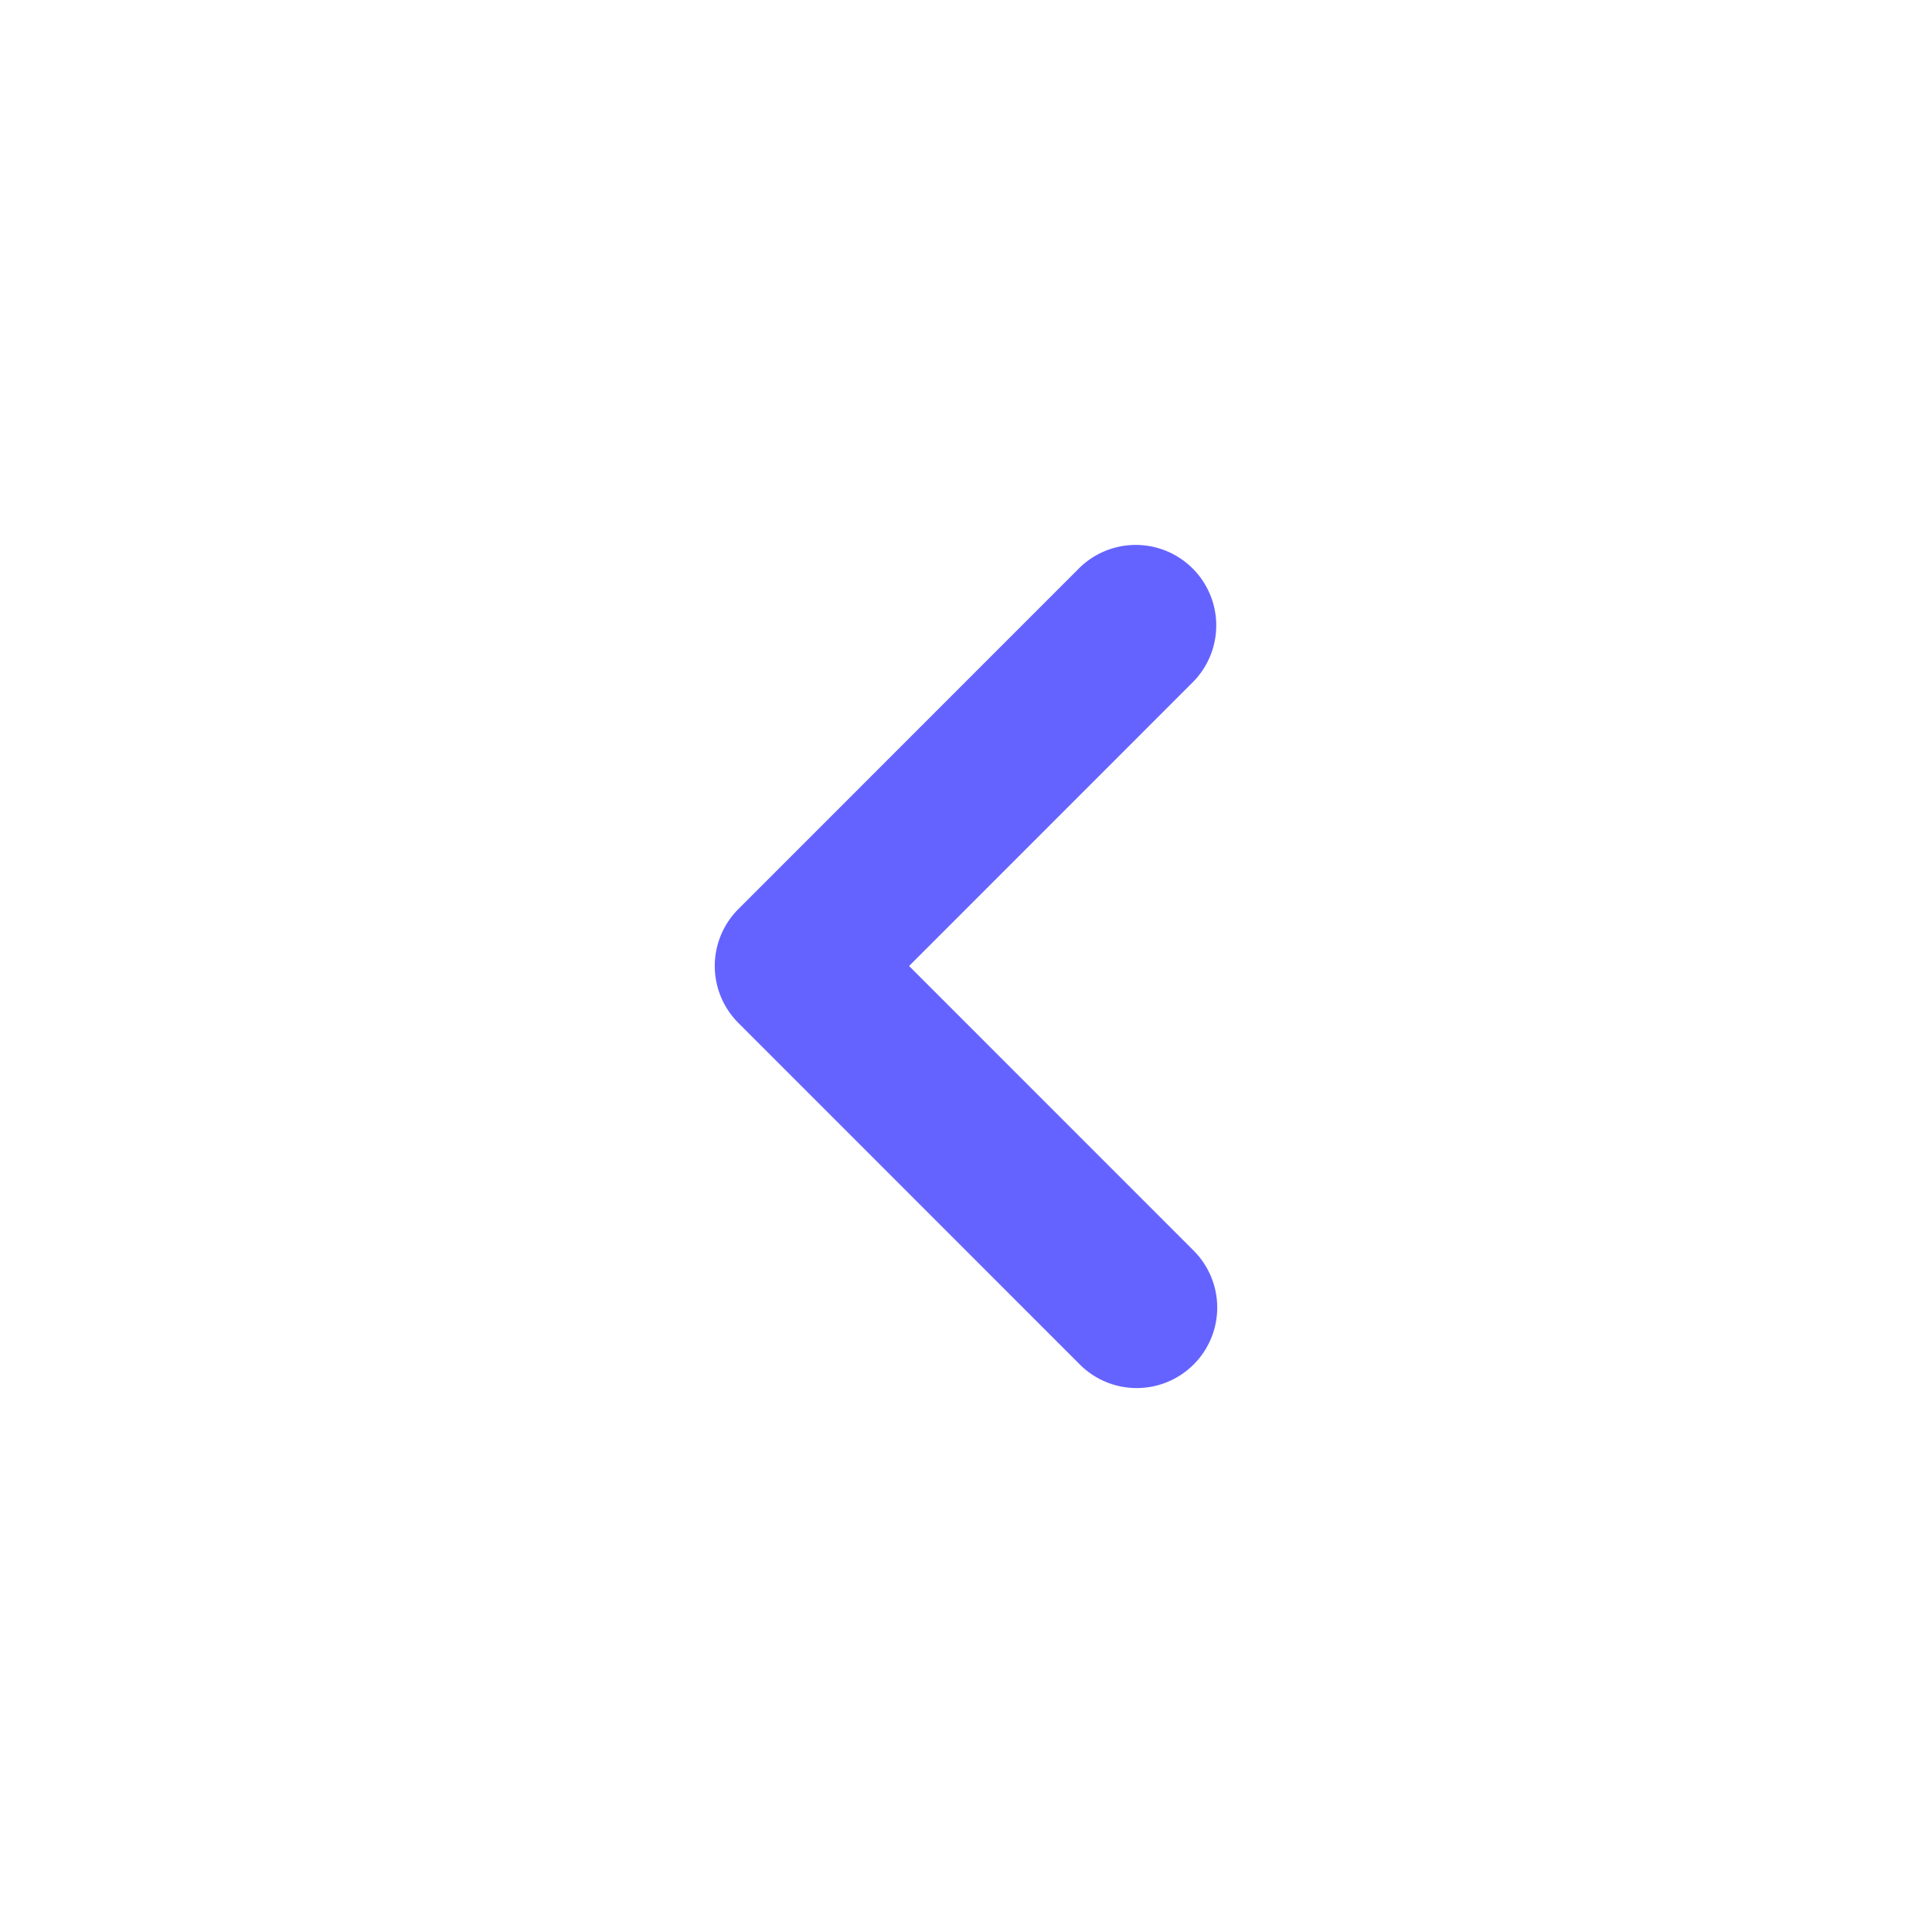
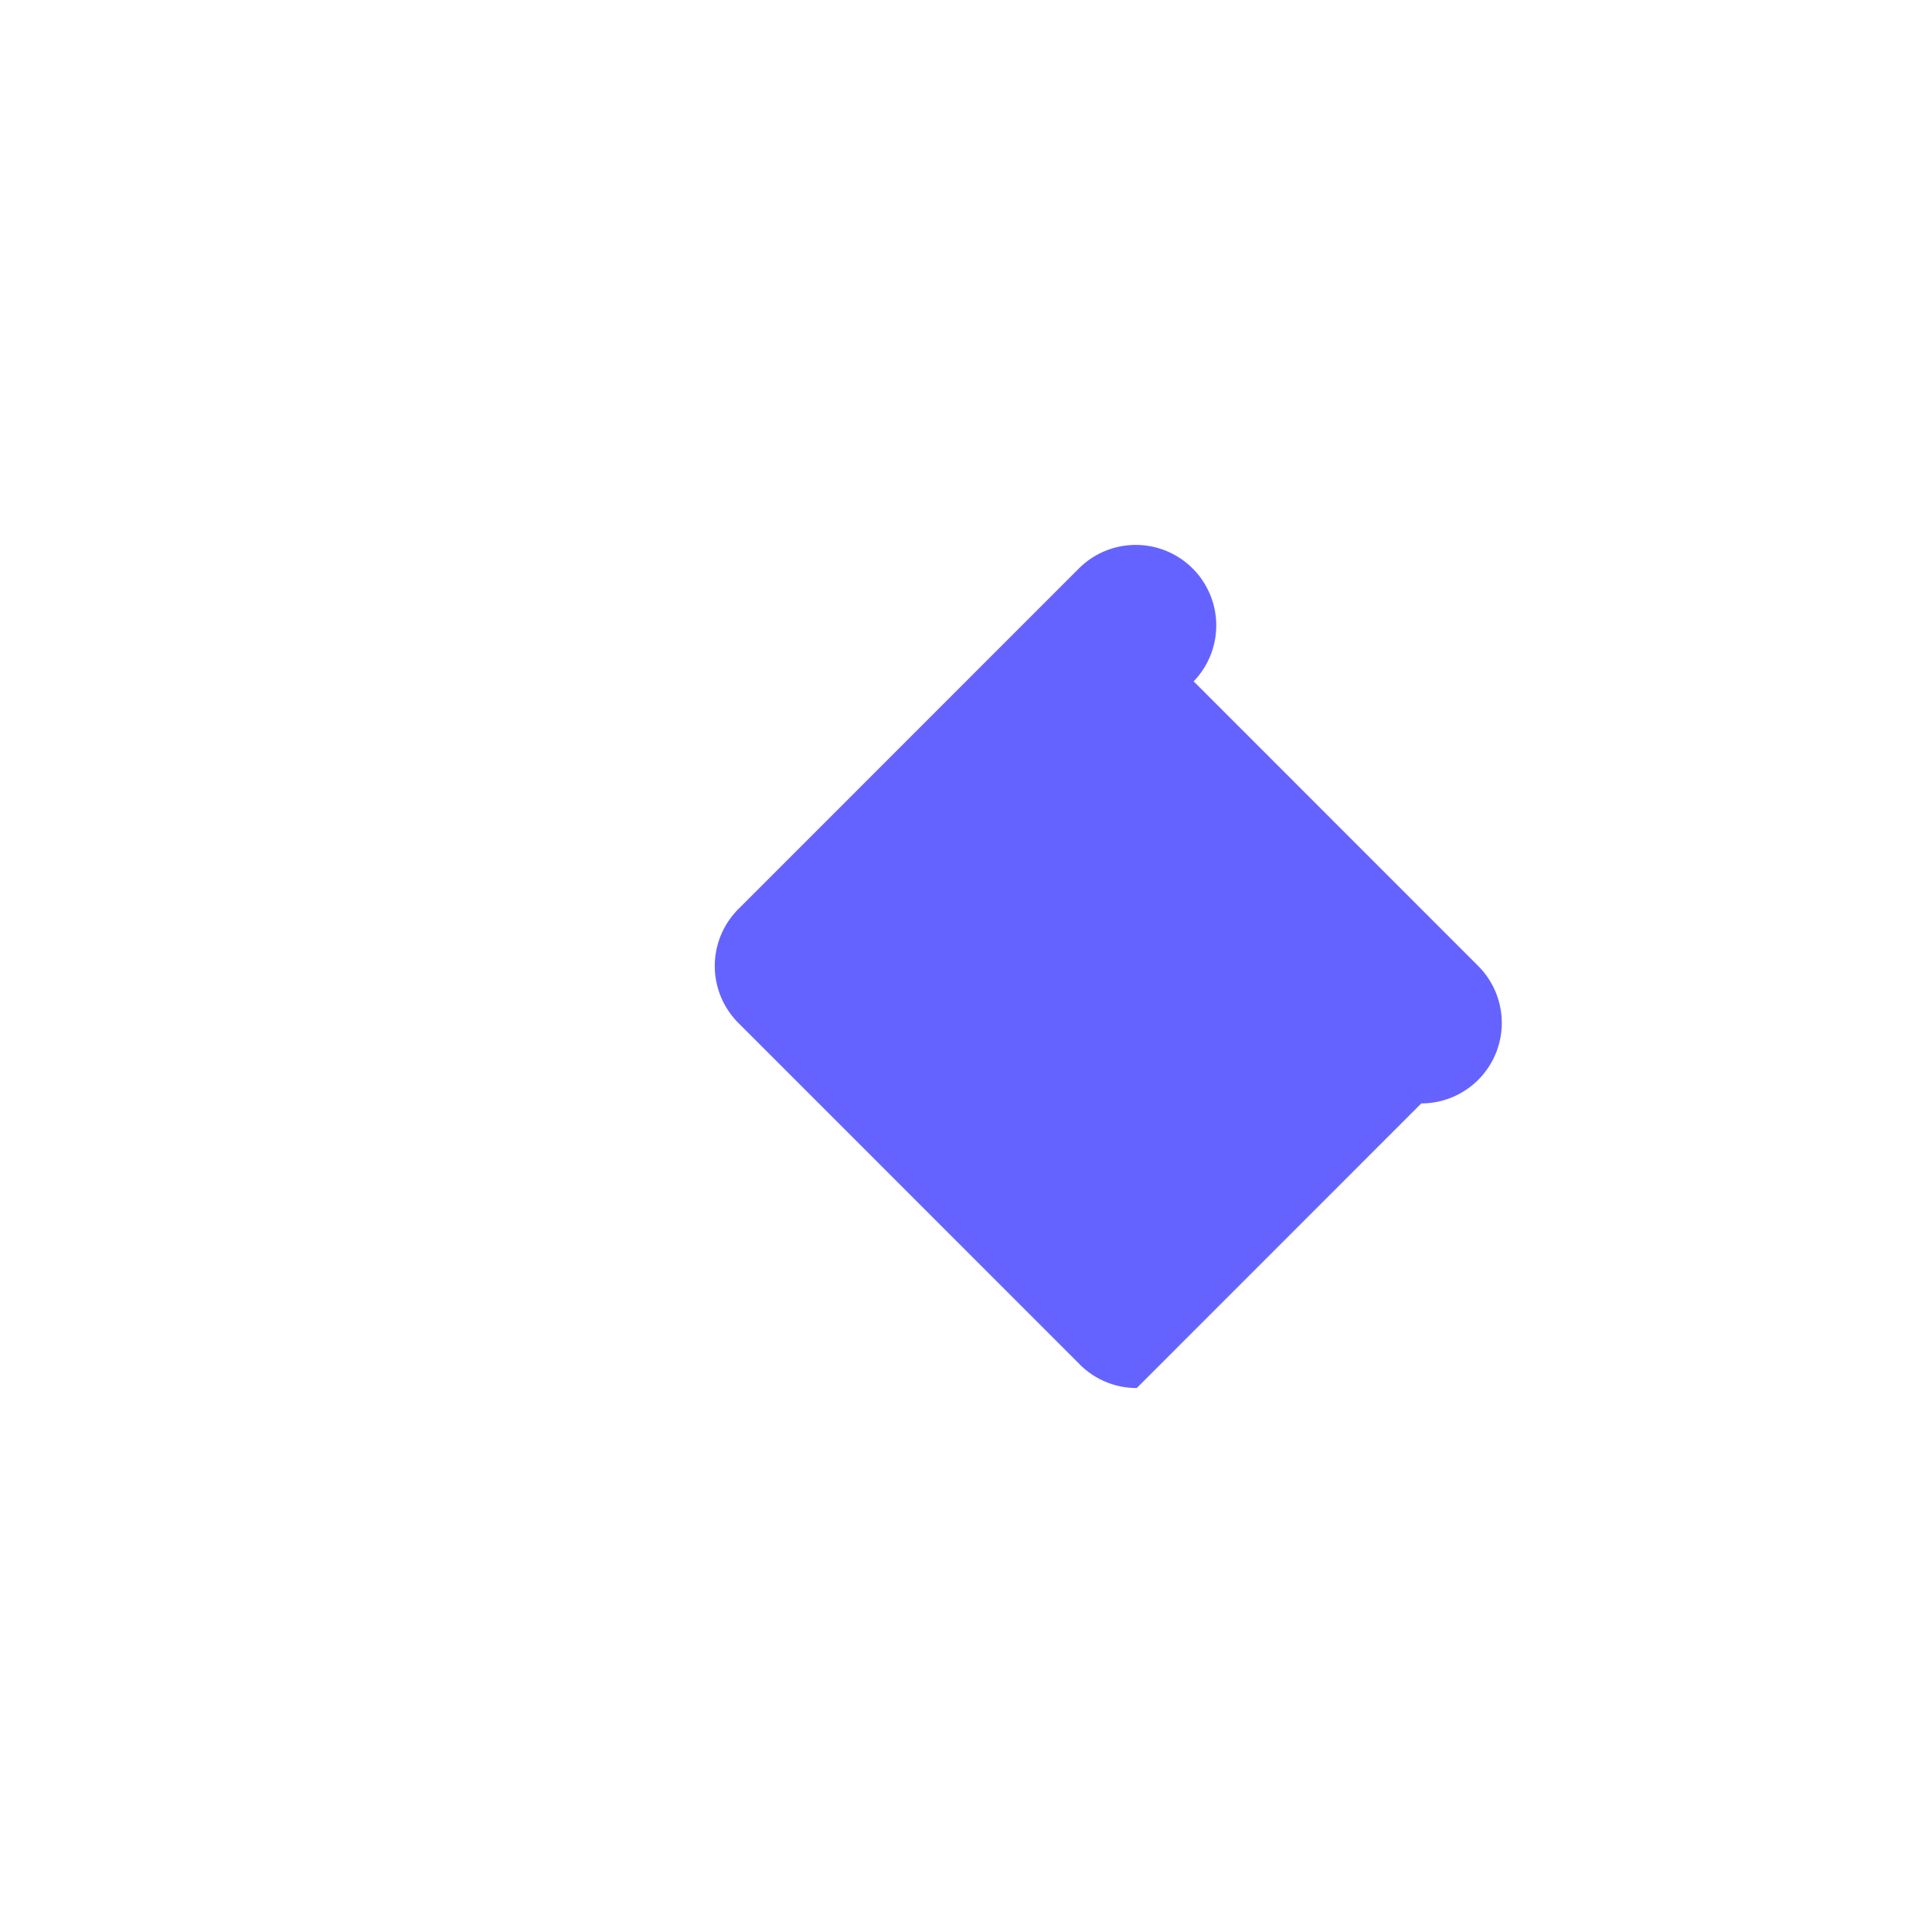
<svg xmlns="http://www.w3.org/2000/svg" viewBox="0 0 24 24" id="left-arrow">
-   <path fill="#6563ff" d="M14.121 17.243a.997.997 0 0 1-.707-.293l-4.242-4.243a1 1 0 0 1 0-1.414l4.242-4.243a1 1 0 0 1 1.414 1.414L11.293 12l3.535 3.536a1 1 0 0 1-.707 1.707Z" />
+   <path fill="#6563ff" d="M14.121 17.243a.997.997 0 0 1-.707-.293l-4.242-4.243a1 1 0 0 1 0-1.414l4.242-4.243a1 1 0 0 1 1.414 1.414l3.535 3.536a1 1 0 0 1-.707 1.707Z" />
</svg>